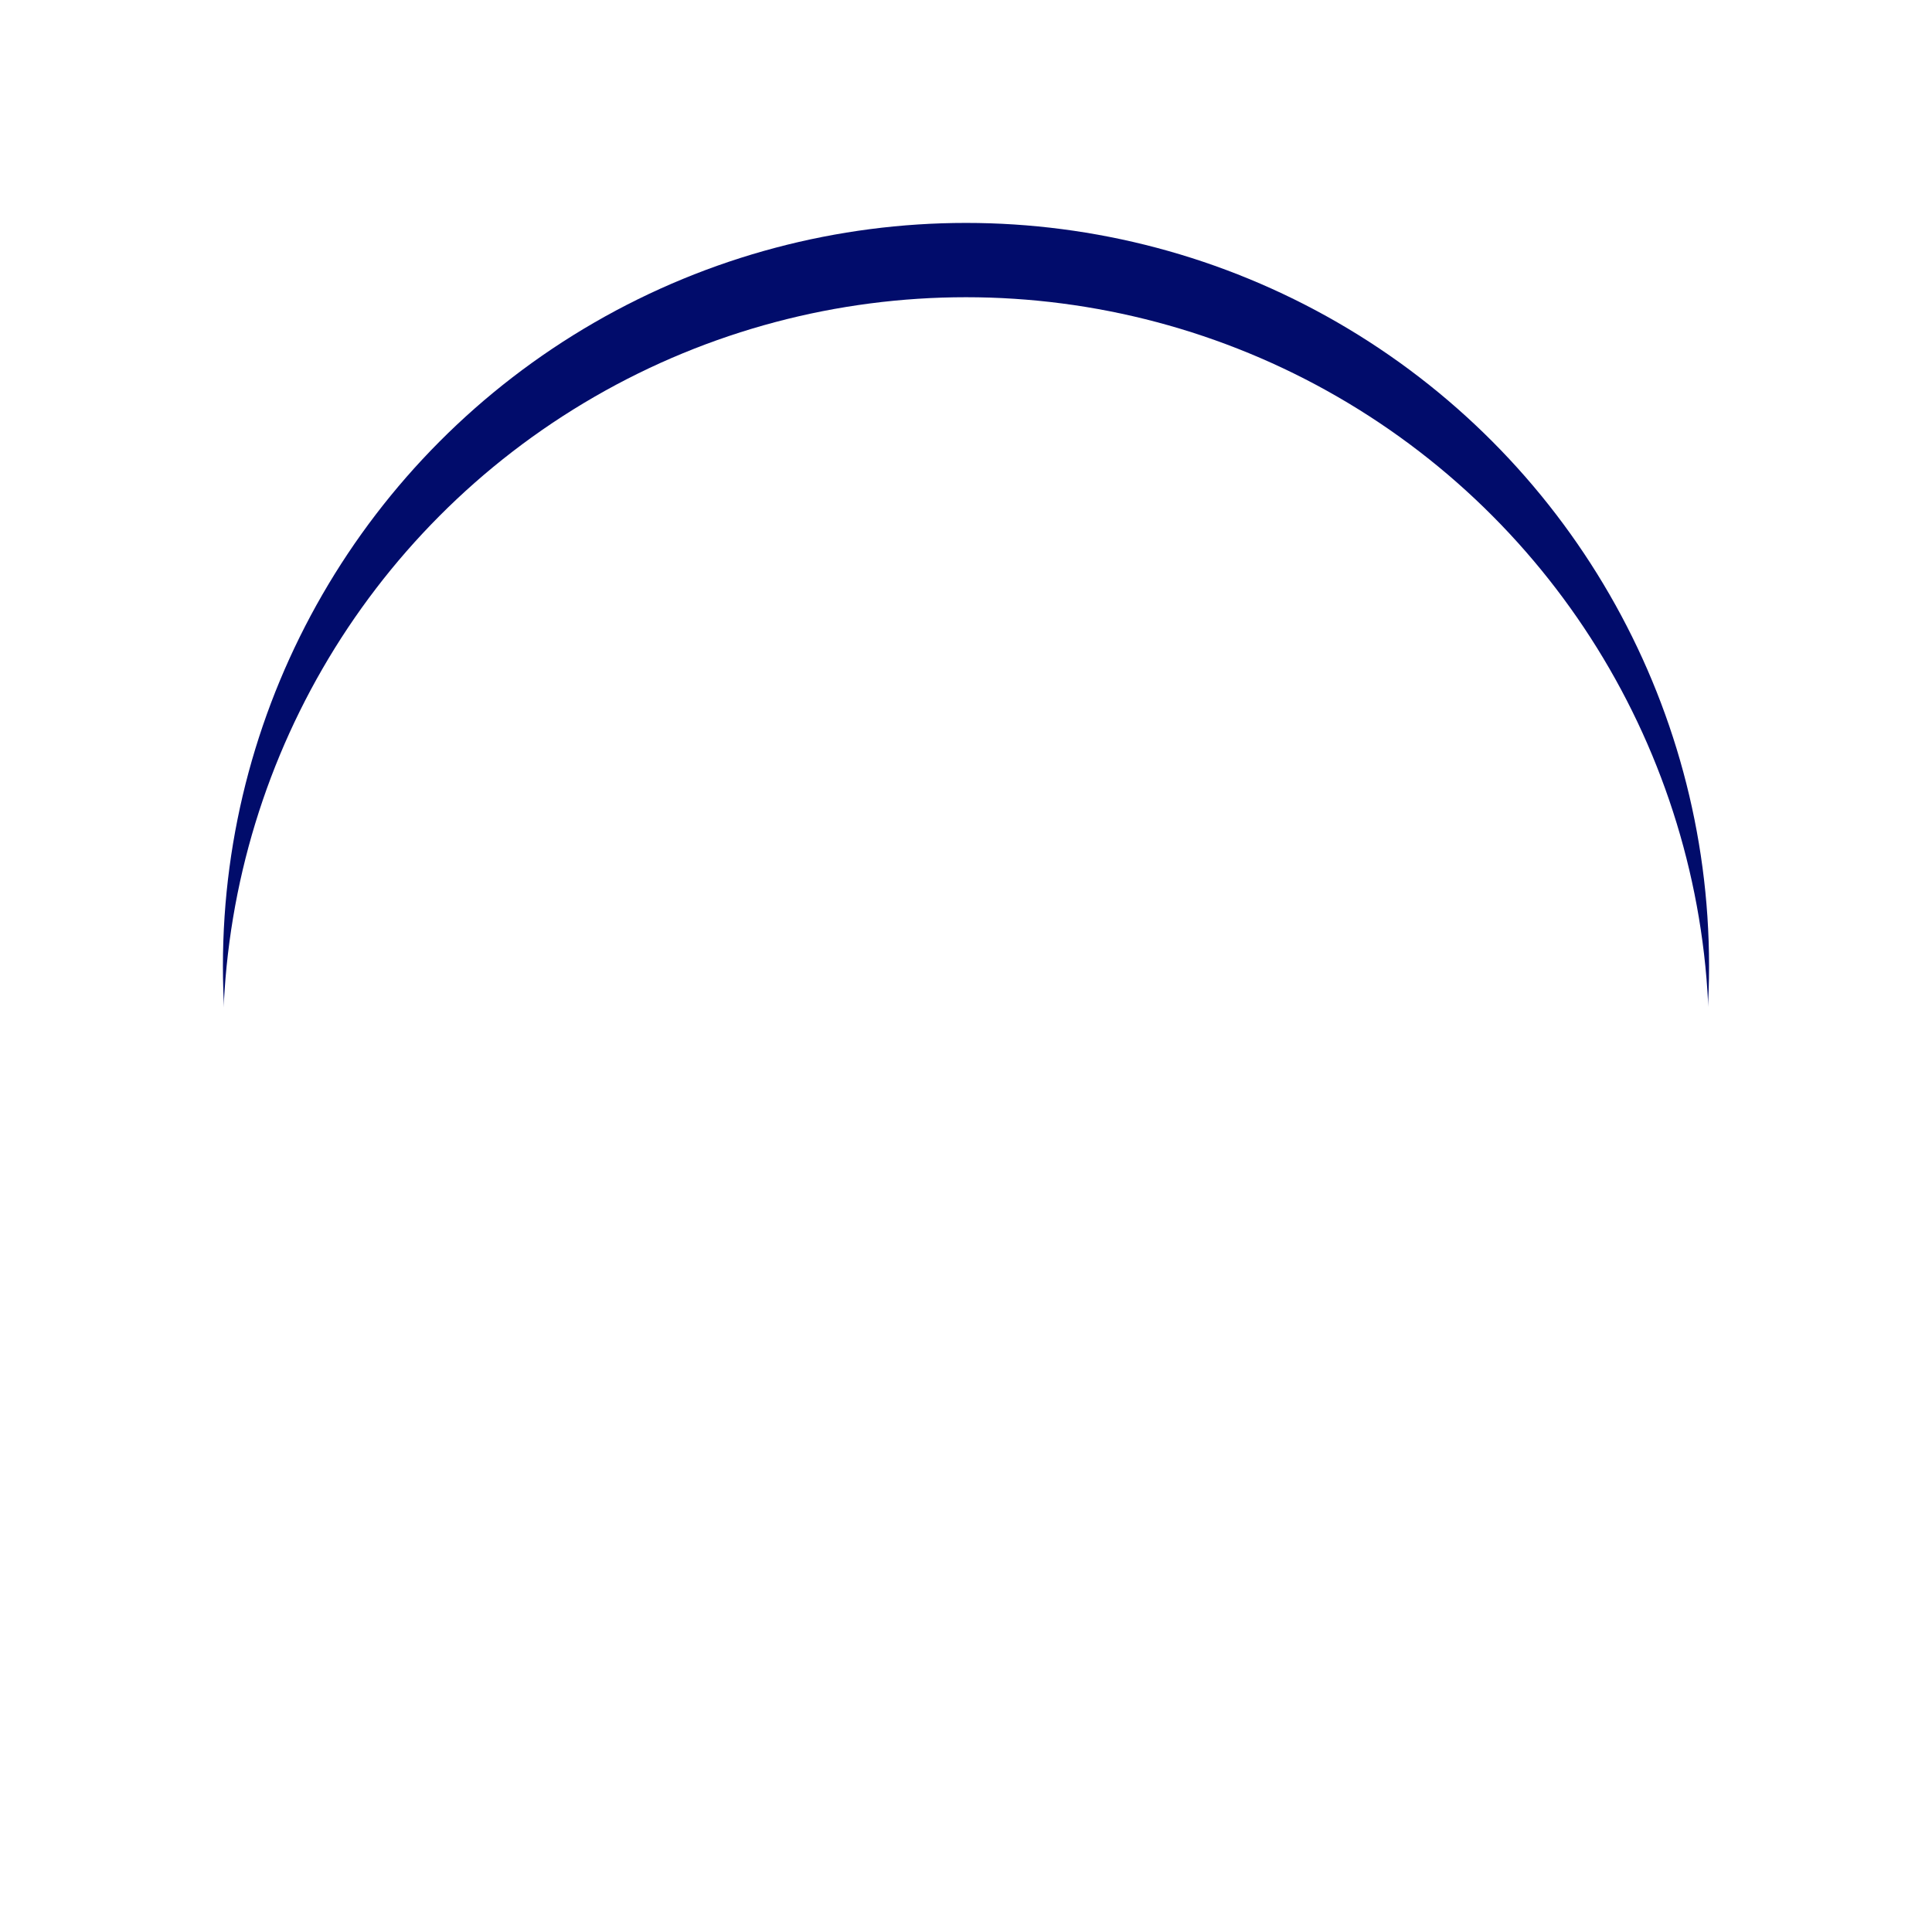
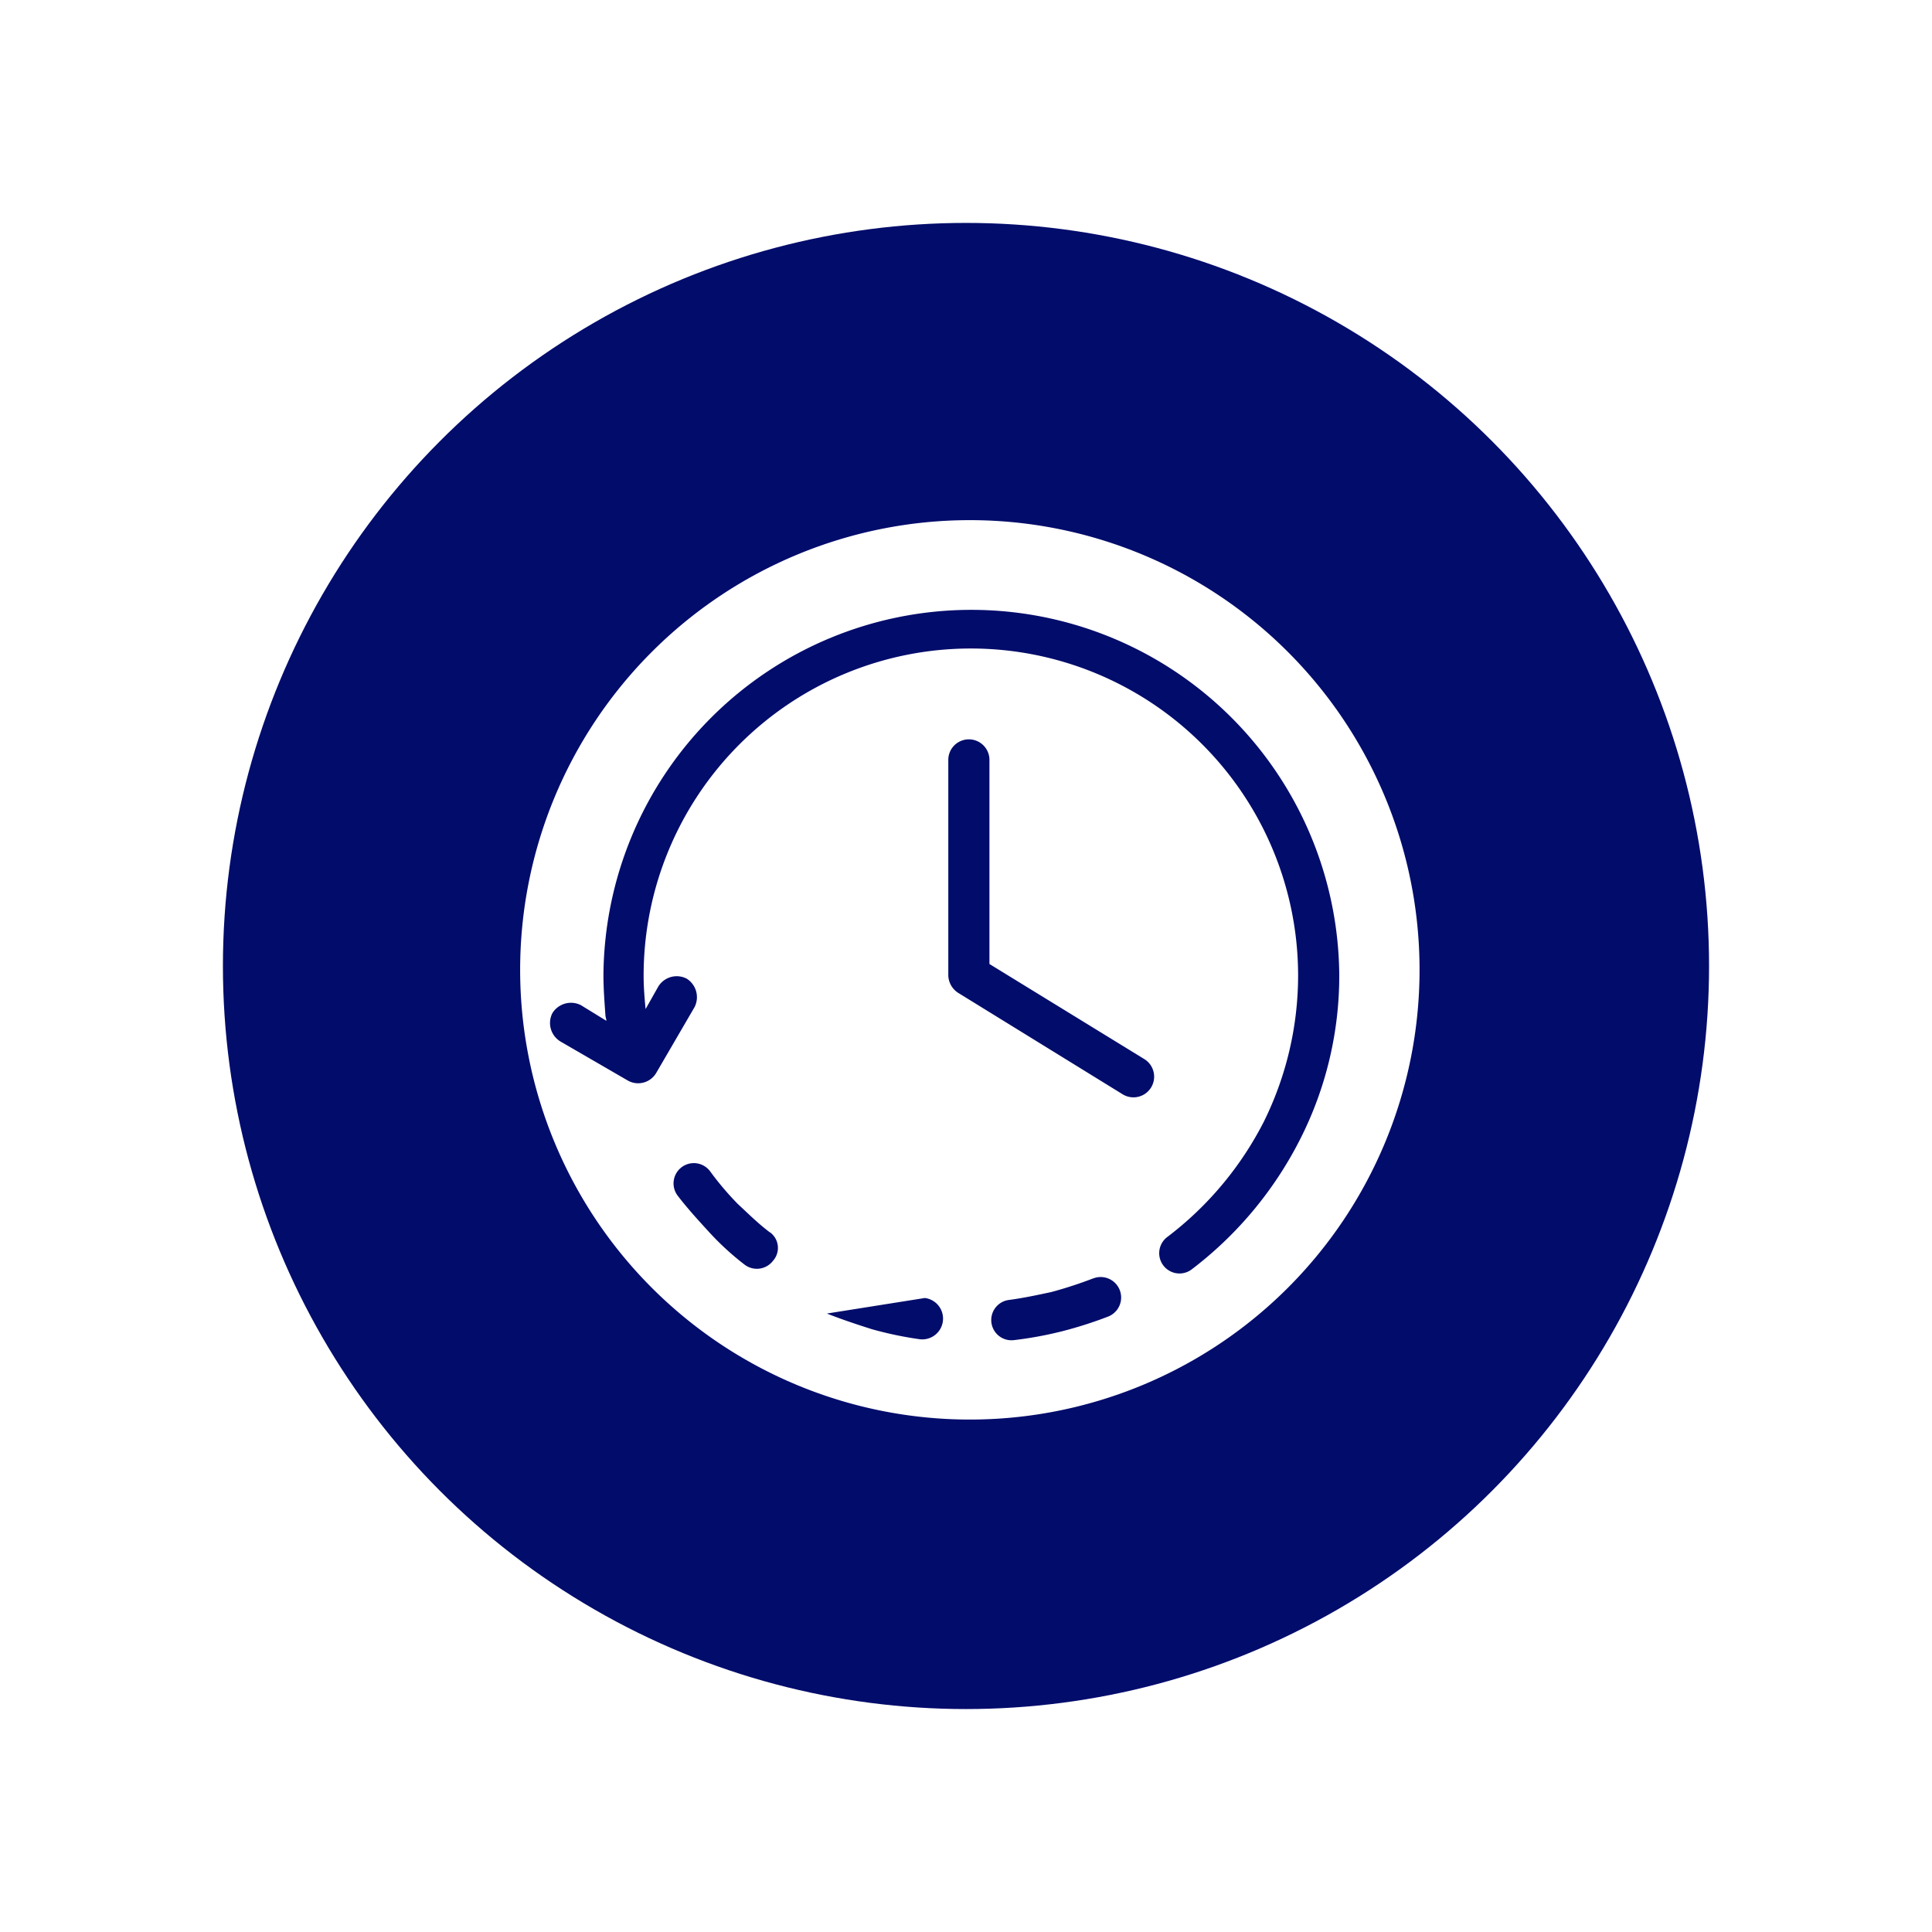
<svg xmlns="http://www.w3.org/2000/svg" width="78.001" height="78" viewBox="0 0 78.001 78">
  <defs>
    <filter id="Ellipse_1469" x="0" y="0" width="78.001" height="78" filterUnits="userSpaceOnUse">
      <feOffset input="SourceAlpha" />
      <feGaussianBlur stdDeviation="3" result="blur" />
      <feFlood flood-opacity="0.161" />
      <feComposite operator="in" in2="blur" />
      <feComposite in="SourceGraphic" />
    </filter>
    <filter id="Ellipse_1469-2" x="0" y="0" width="78.001" height="78" filterUnits="userSpaceOnUse">
      <feOffset dy="3" input="SourceAlpha" />
      <feGaussianBlur stdDeviation="3" result="blur-2" />
      <feFlood flood-opacity="0.161" result="color" />
      <feComposite operator="out" in="SourceGraphic" in2="blur-2" />
      <feComposite operator="in" in="color" />
      <feComposite operator="in" in2="SourceGraphic" />
    </filter>
  </defs>
  <g id="Group_99502" data-name="Group 99502" transform="translate(-283 -849)">
    <g id="Group_99315" data-name="Group 99315" transform="translate(10221.286 -4451.535)">
      <g id="Group_99088" data-name="Group 99088" transform="translate(-9929.286 5309.535)">
        <g data-type="innerShadowGroup">
          <g transform="matrix(1, 0, 0, 1, -9, -9)" filter="url(#Ellipse_1469)">
            <ellipse id="Ellipse_1469-3" data-name="Ellipse 1469" cx="30" cy="30" rx="30" ry="30" transform="translate(9 9)" fill="#010c6b" />
          </g>
          <g transform="matrix(1, 0, 0, 1, -9, -9)" filter="url(#Ellipse_1469-2)">
-             <ellipse id="Ellipse_1469-4" data-name="Ellipse 1469" cx="30" cy="30" rx="30" ry="30" transform="translate(9 9)" fill="#fff" />
-           </g>
+             </g>
        </g>
      </g>
    </g>
    <g id="Group_99319" data-name="Group 99319" transform="translate(129.337 99.285)">
-       <path id="Path_205539" data-name="Path 205539" d="M100.406,12.25A18.156,18.156,0,1,1,82.25,30.406,18.156,18.156,0,0,1,100.406,12.25Zm-.87,9.652a.831.831,0,0,1,1.661,0v8.268l6.25,3.837a.834.834,0,1,1-.87,1.424l-6.606-4.074a.868.868,0,0,1-.435-.712ZM85.731,32.463c0-.079-.039-.158-.039-.237-.039-.554-.079-1.068-.079-1.622a14.854,14.854,0,0,1,29.707,0,14.567,14.567,0,0,1-1.582,6.646,15.271,15.271,0,0,1-4.391,5.261.819.819,0,0,1-.989-1.305,13.594,13.594,0,0,0,3.916-4.668,13.33,13.33,0,0,0,1.385-5.894,13.212,13.212,0,0,0-26.424,0c0,.475.039.91.079,1.345l.514-.91a.873.873,0,0,1,1.147-.317.884.884,0,0,1,.317,1.147L87.748,34.56a.846.846,0,0,1-1.147.317l-2.729-1.582a.873.873,0,0,1-.317-1.147A.884.884,0,0,1,84.7,31.83Zm19.66,10.4a.826.826,0,1,1,.593,1.543,16.821,16.821,0,0,1-1.859.593,15.286,15.286,0,0,1-1.938.356.817.817,0,1,1-.2-1.622c.593-.079,1.147-.2,1.7-.317a17.1,17.1,0,0,0,1.7-.554Zm-6.8.791a.839.839,0,1,1-.237,1.661,14.71,14.71,0,0,1-1.9-.4c-.633-.2-1.226-.4-1.82-.633a.794.794,0,0,1-.435-1.068.825.825,0,0,1,1.107-.435,11.2,11.2,0,0,0,1.622.554,12.343,12.343,0,0,0,1.661.316Zm-6.25-2.65a.782.782,0,0,1,.119,1.147.82.82,0,0,1-1.147.158,11.155,11.155,0,0,1-1.424-1.305c-.435-.475-.87-.949-1.266-1.464a.819.819,0,1,1,1.305-.989,12.021,12.021,0,0,0,1.107,1.305C91.467,40.256,91.862,40.652,92.337,41.008Z" transform="translate(92.413 758.465)" fill="#fff" fill-rule="evenodd" />
+       <path id="Path_205539" data-name="Path 205539" d="M100.406,12.25A18.156,18.156,0,1,1,82.25,30.406,18.156,18.156,0,0,1,100.406,12.25Zm-.87,9.652a.831.831,0,0,1,1.661,0v8.268l6.25,3.837a.834.834,0,1,1-.87,1.424l-6.606-4.074a.868.868,0,0,1-.435-.712ZM85.731,32.463c0-.079-.039-.158-.039-.237-.039-.554-.079-1.068-.079-1.622a14.854,14.854,0,0,1,29.707,0,14.567,14.567,0,0,1-1.582,6.646,15.271,15.271,0,0,1-4.391,5.261.819.819,0,0,1-.989-1.305,13.594,13.594,0,0,0,3.916-4.668,13.33,13.33,0,0,0,1.385-5.894,13.212,13.212,0,0,0-26.424,0c0,.475.039.91.079,1.345l.514-.91a.873.873,0,0,1,1.147-.317.884.884,0,0,1,.317,1.147L87.748,34.56a.846.846,0,0,1-1.147.317l-2.729-1.582a.873.873,0,0,1-.317-1.147A.884.884,0,0,1,84.7,31.83Zm19.66,10.4a.826.826,0,1,1,.593,1.543,16.821,16.821,0,0,1-1.859.593,15.286,15.286,0,0,1-1.938.356.817.817,0,1,1-.2-1.622c.593-.079,1.147-.2,1.7-.317a17.1,17.1,0,0,0,1.7-.554Zm-6.8.791a.839.839,0,1,1-.237,1.661,14.71,14.71,0,0,1-1.9-.4c-.633-.2-1.226-.4-1.82-.633Zm-6.25-2.65a.782.782,0,0,1,.119,1.147.82.82,0,0,1-1.147.158,11.155,11.155,0,0,1-1.424-1.305c-.435-.475-.87-.949-1.266-1.464a.819.819,0,1,1,1.305-.989,12.021,12.021,0,0,0,1.107,1.305C91.467,40.256,91.862,40.652,92.337,41.008Z" transform="translate(92.413 758.465)" fill="#fff" fill-rule="evenodd" />
    </g>
  </g>
</svg>